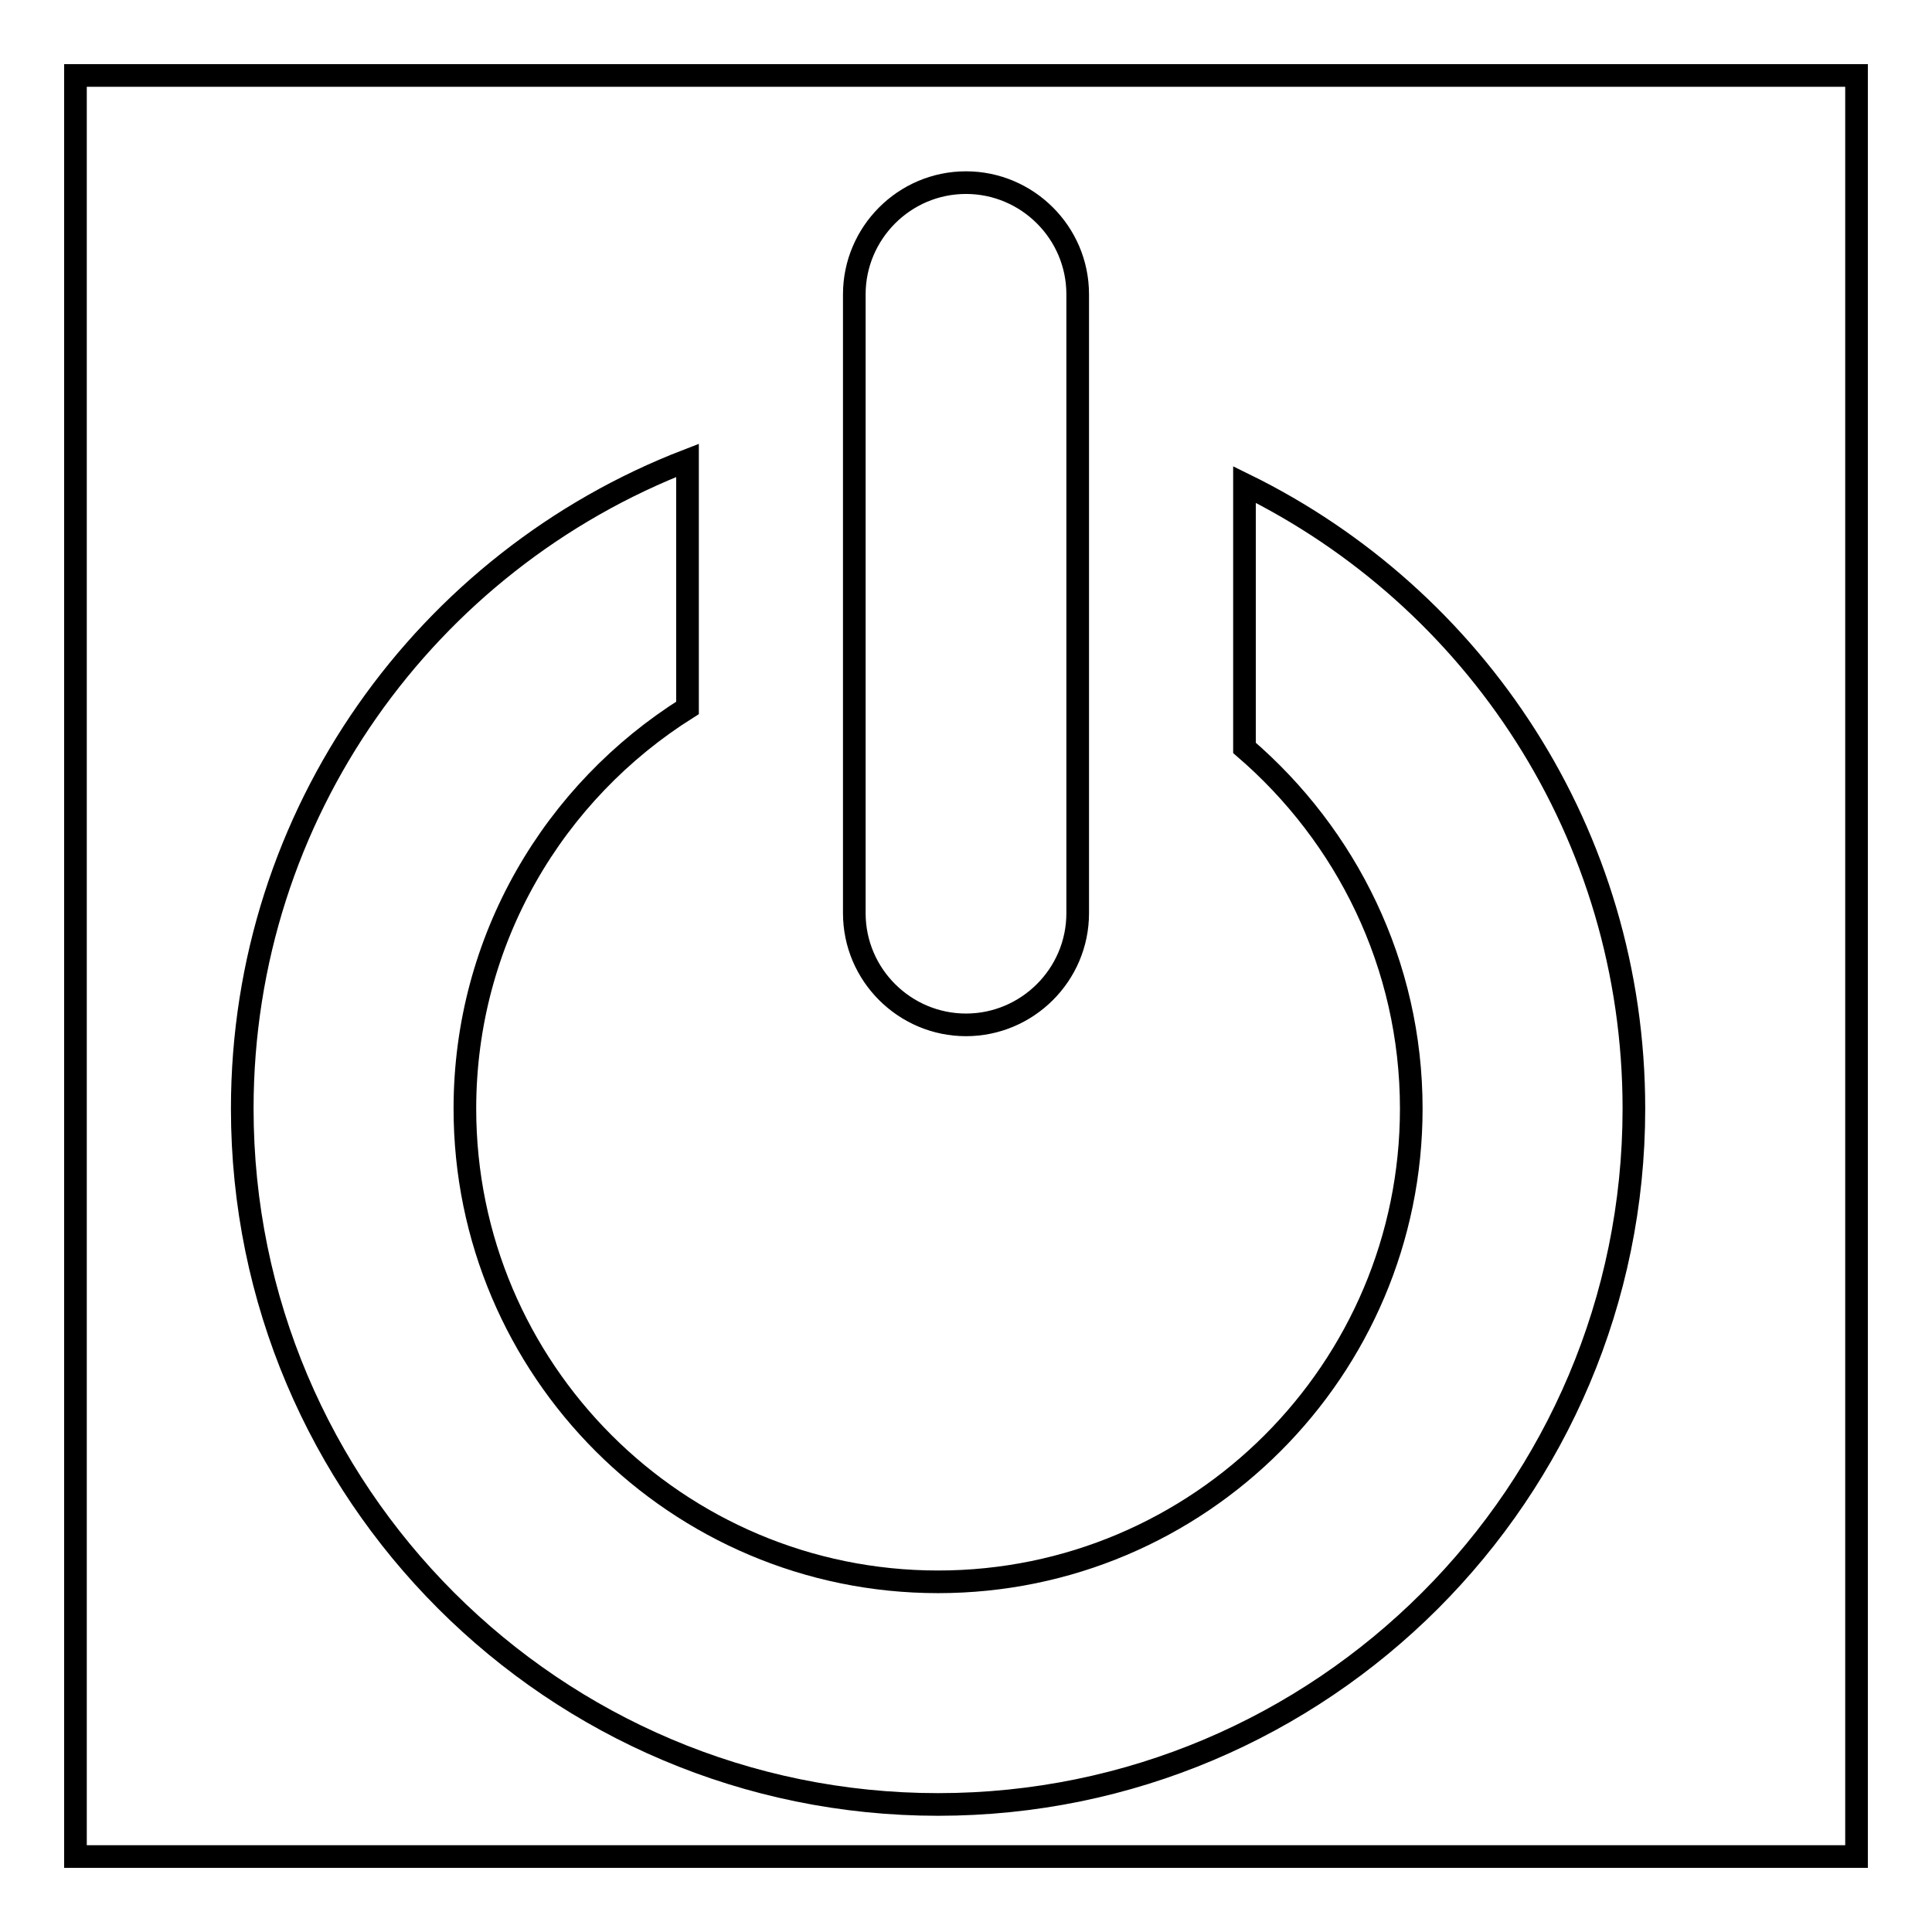
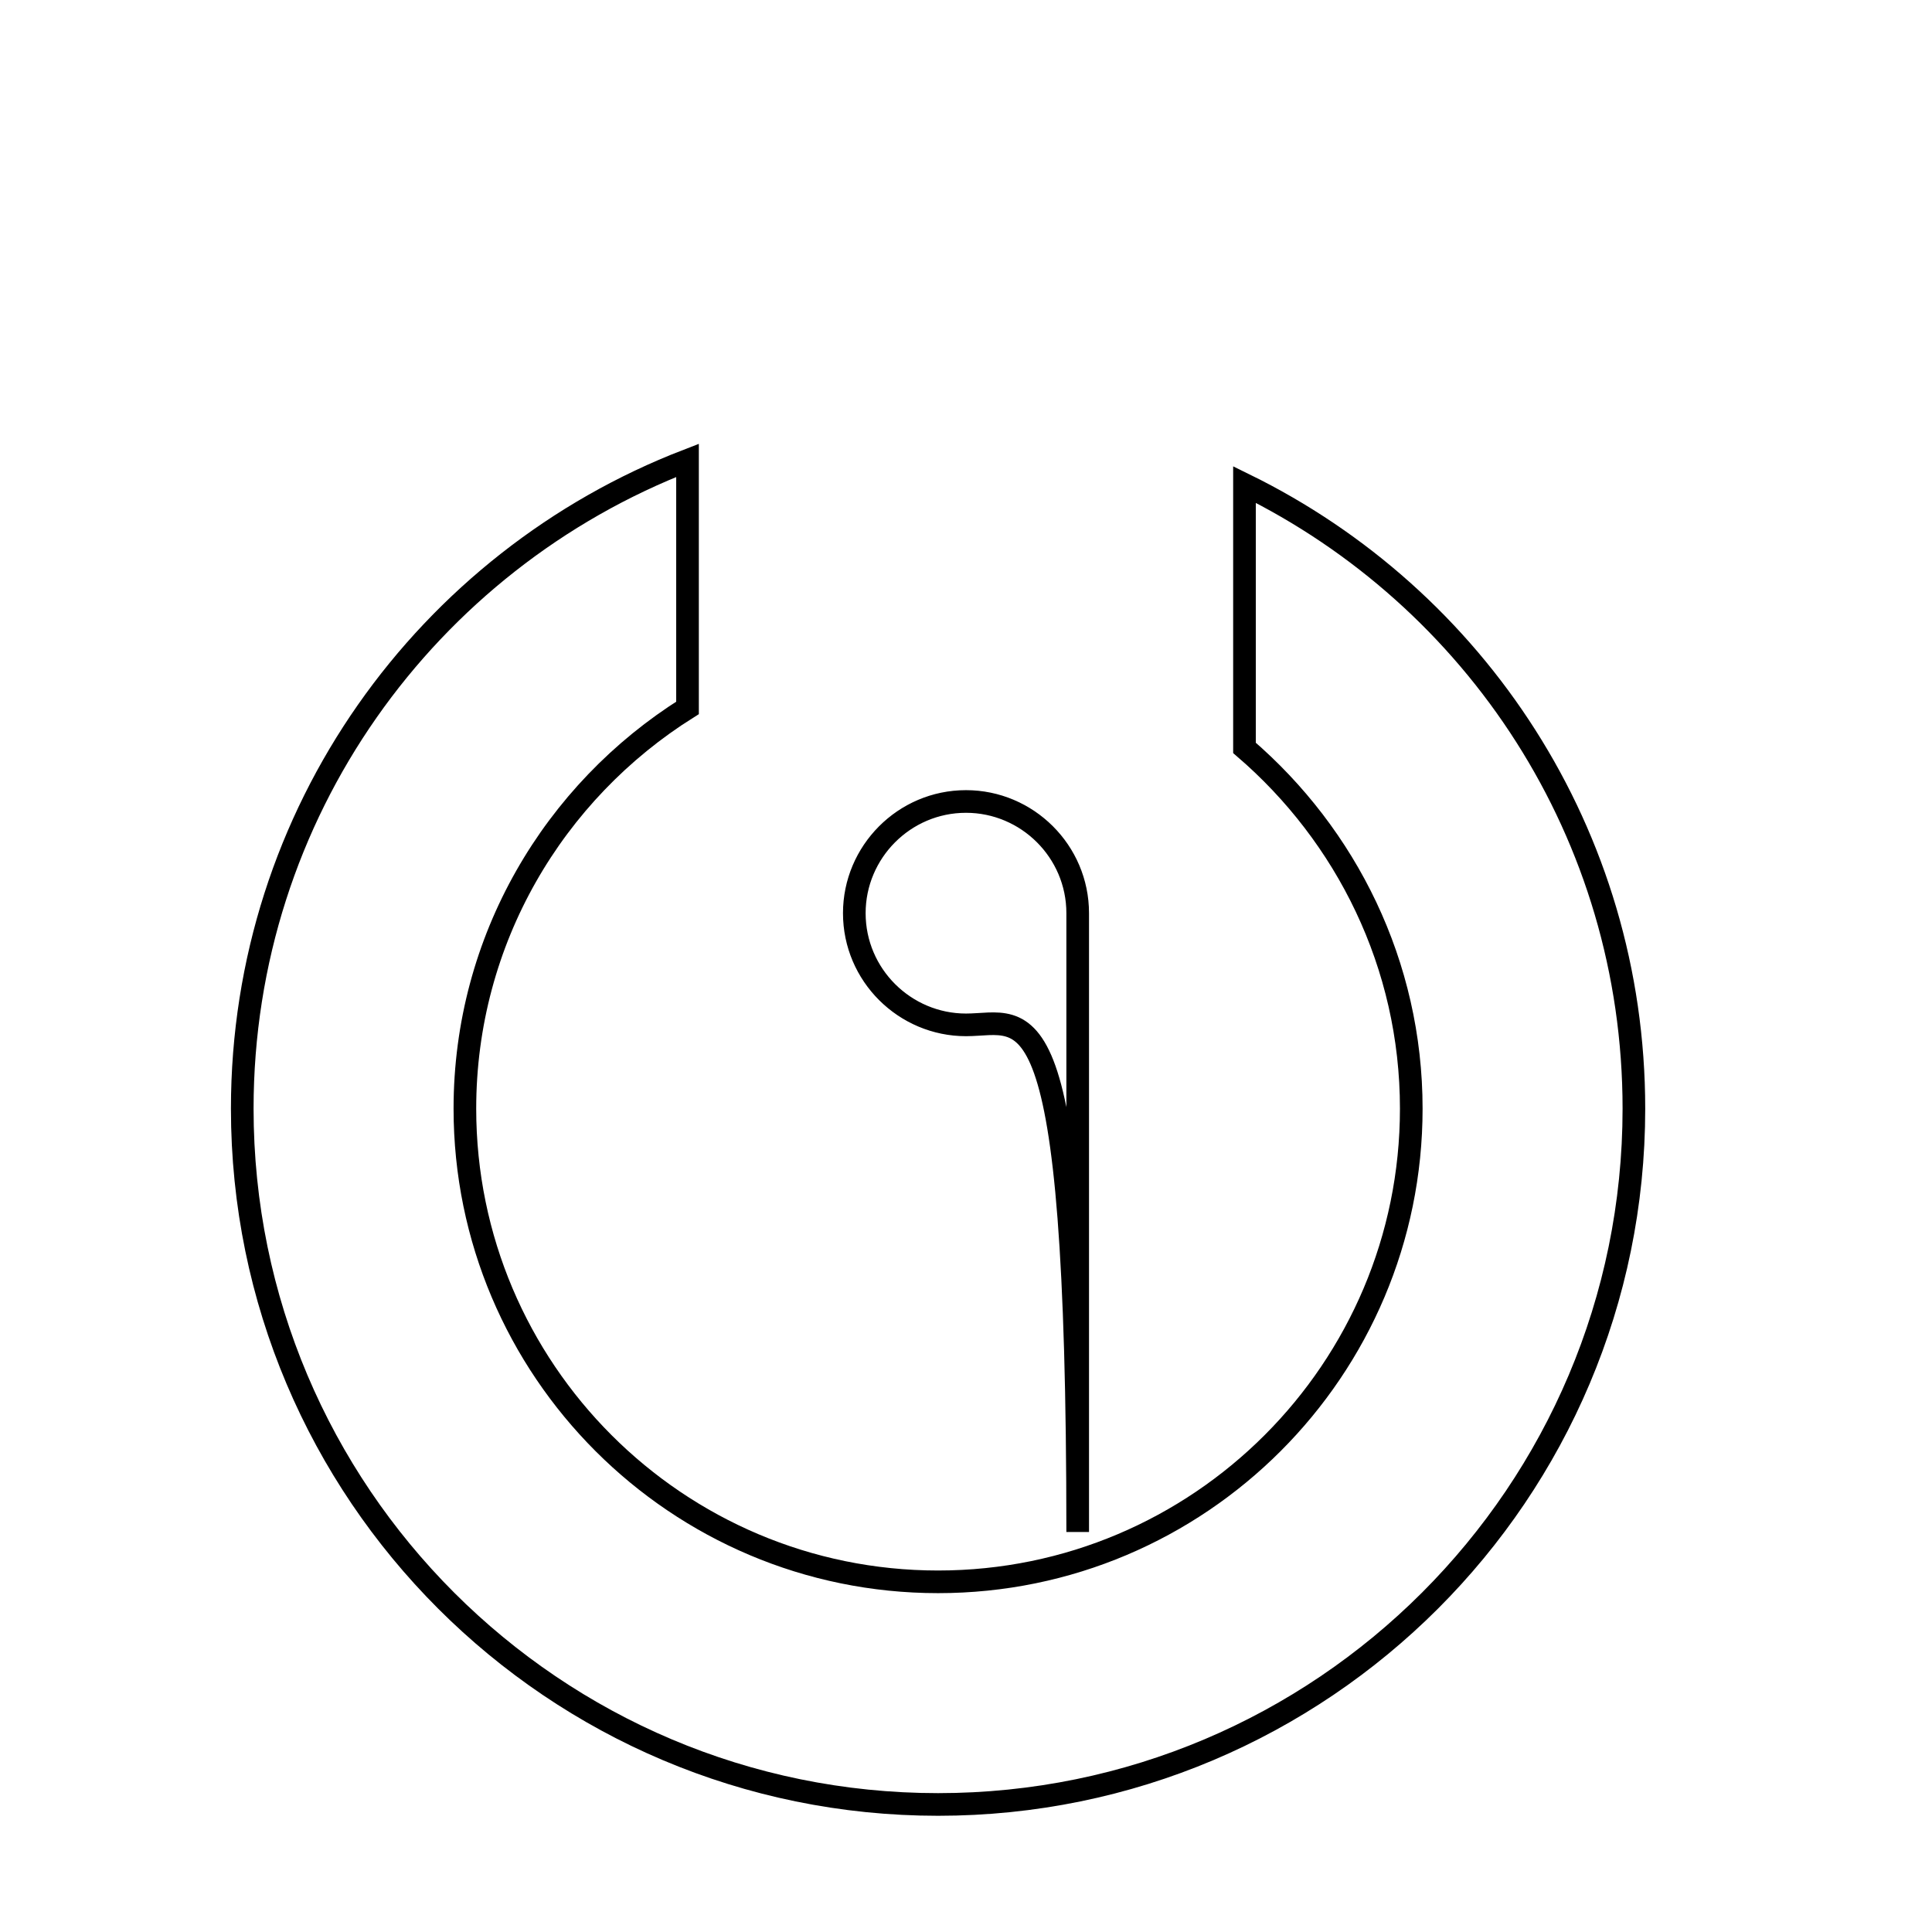
<svg xmlns="http://www.w3.org/2000/svg" version="1.1" x="0px" y="0px" viewBox="0 0 256 256" enable-background="new 0 0 256 256" xml:space="preserve">
  <g>
    <g>
-       <path stroke-width="3" fill-opacity="0" stroke="#000000" d="M10,10h236v236H10V10z" />
-       <path stroke-width="3" fill-opacity="0" stroke="#000000" d="M124.3,239.1c-50.9,0-92.2-41.3-92.2-92.2c0-39.2,24.5-72.6,59-85.9v32.8c-17.7,11.1-29.5,30.7-29.5,53.1c0,34.6,28.1,62.7,62.7,62.7c34.6,0,62.7-28.1,62.7-62.7c0-19.1-8.6-36.2-22.1-47.8V64.2c30.6,15,51.6,46.3,51.6,82.7C216.5,197.8,175.2,239.1,124.3,239.1z M128,135.8c-8.1,0-14.8-6.6-14.8-14.8V39c0-8.1,6.6-14.8,14.8-14.8c8.1,0,14.8,6.6,14.8,14.8v82C142.8,129.2,136.1,135.8,128,135.8z" />
+       <path stroke-width="3" fill-opacity="0" stroke="#000000" d="M124.3,239.1c-50.9,0-92.2-41.3-92.2-92.2c0-39.2,24.5-72.6,59-85.9v32.8c-17.7,11.1-29.5,30.7-29.5,53.1c0,34.6,28.1,62.7,62.7,62.7c34.6,0,62.7-28.1,62.7-62.7c0-19.1-8.6-36.2-22.1-47.8V64.2c30.6,15,51.6,46.3,51.6,82.7C216.5,197.8,175.2,239.1,124.3,239.1z M128,135.8c-8.1,0-14.8-6.6-14.8-14.8c0-8.1,6.6-14.8,14.8-14.8c8.1,0,14.8,6.6,14.8,14.8v82C142.8,129.2,136.1,135.8,128,135.8z" />
    </g>
  </g>
</svg>